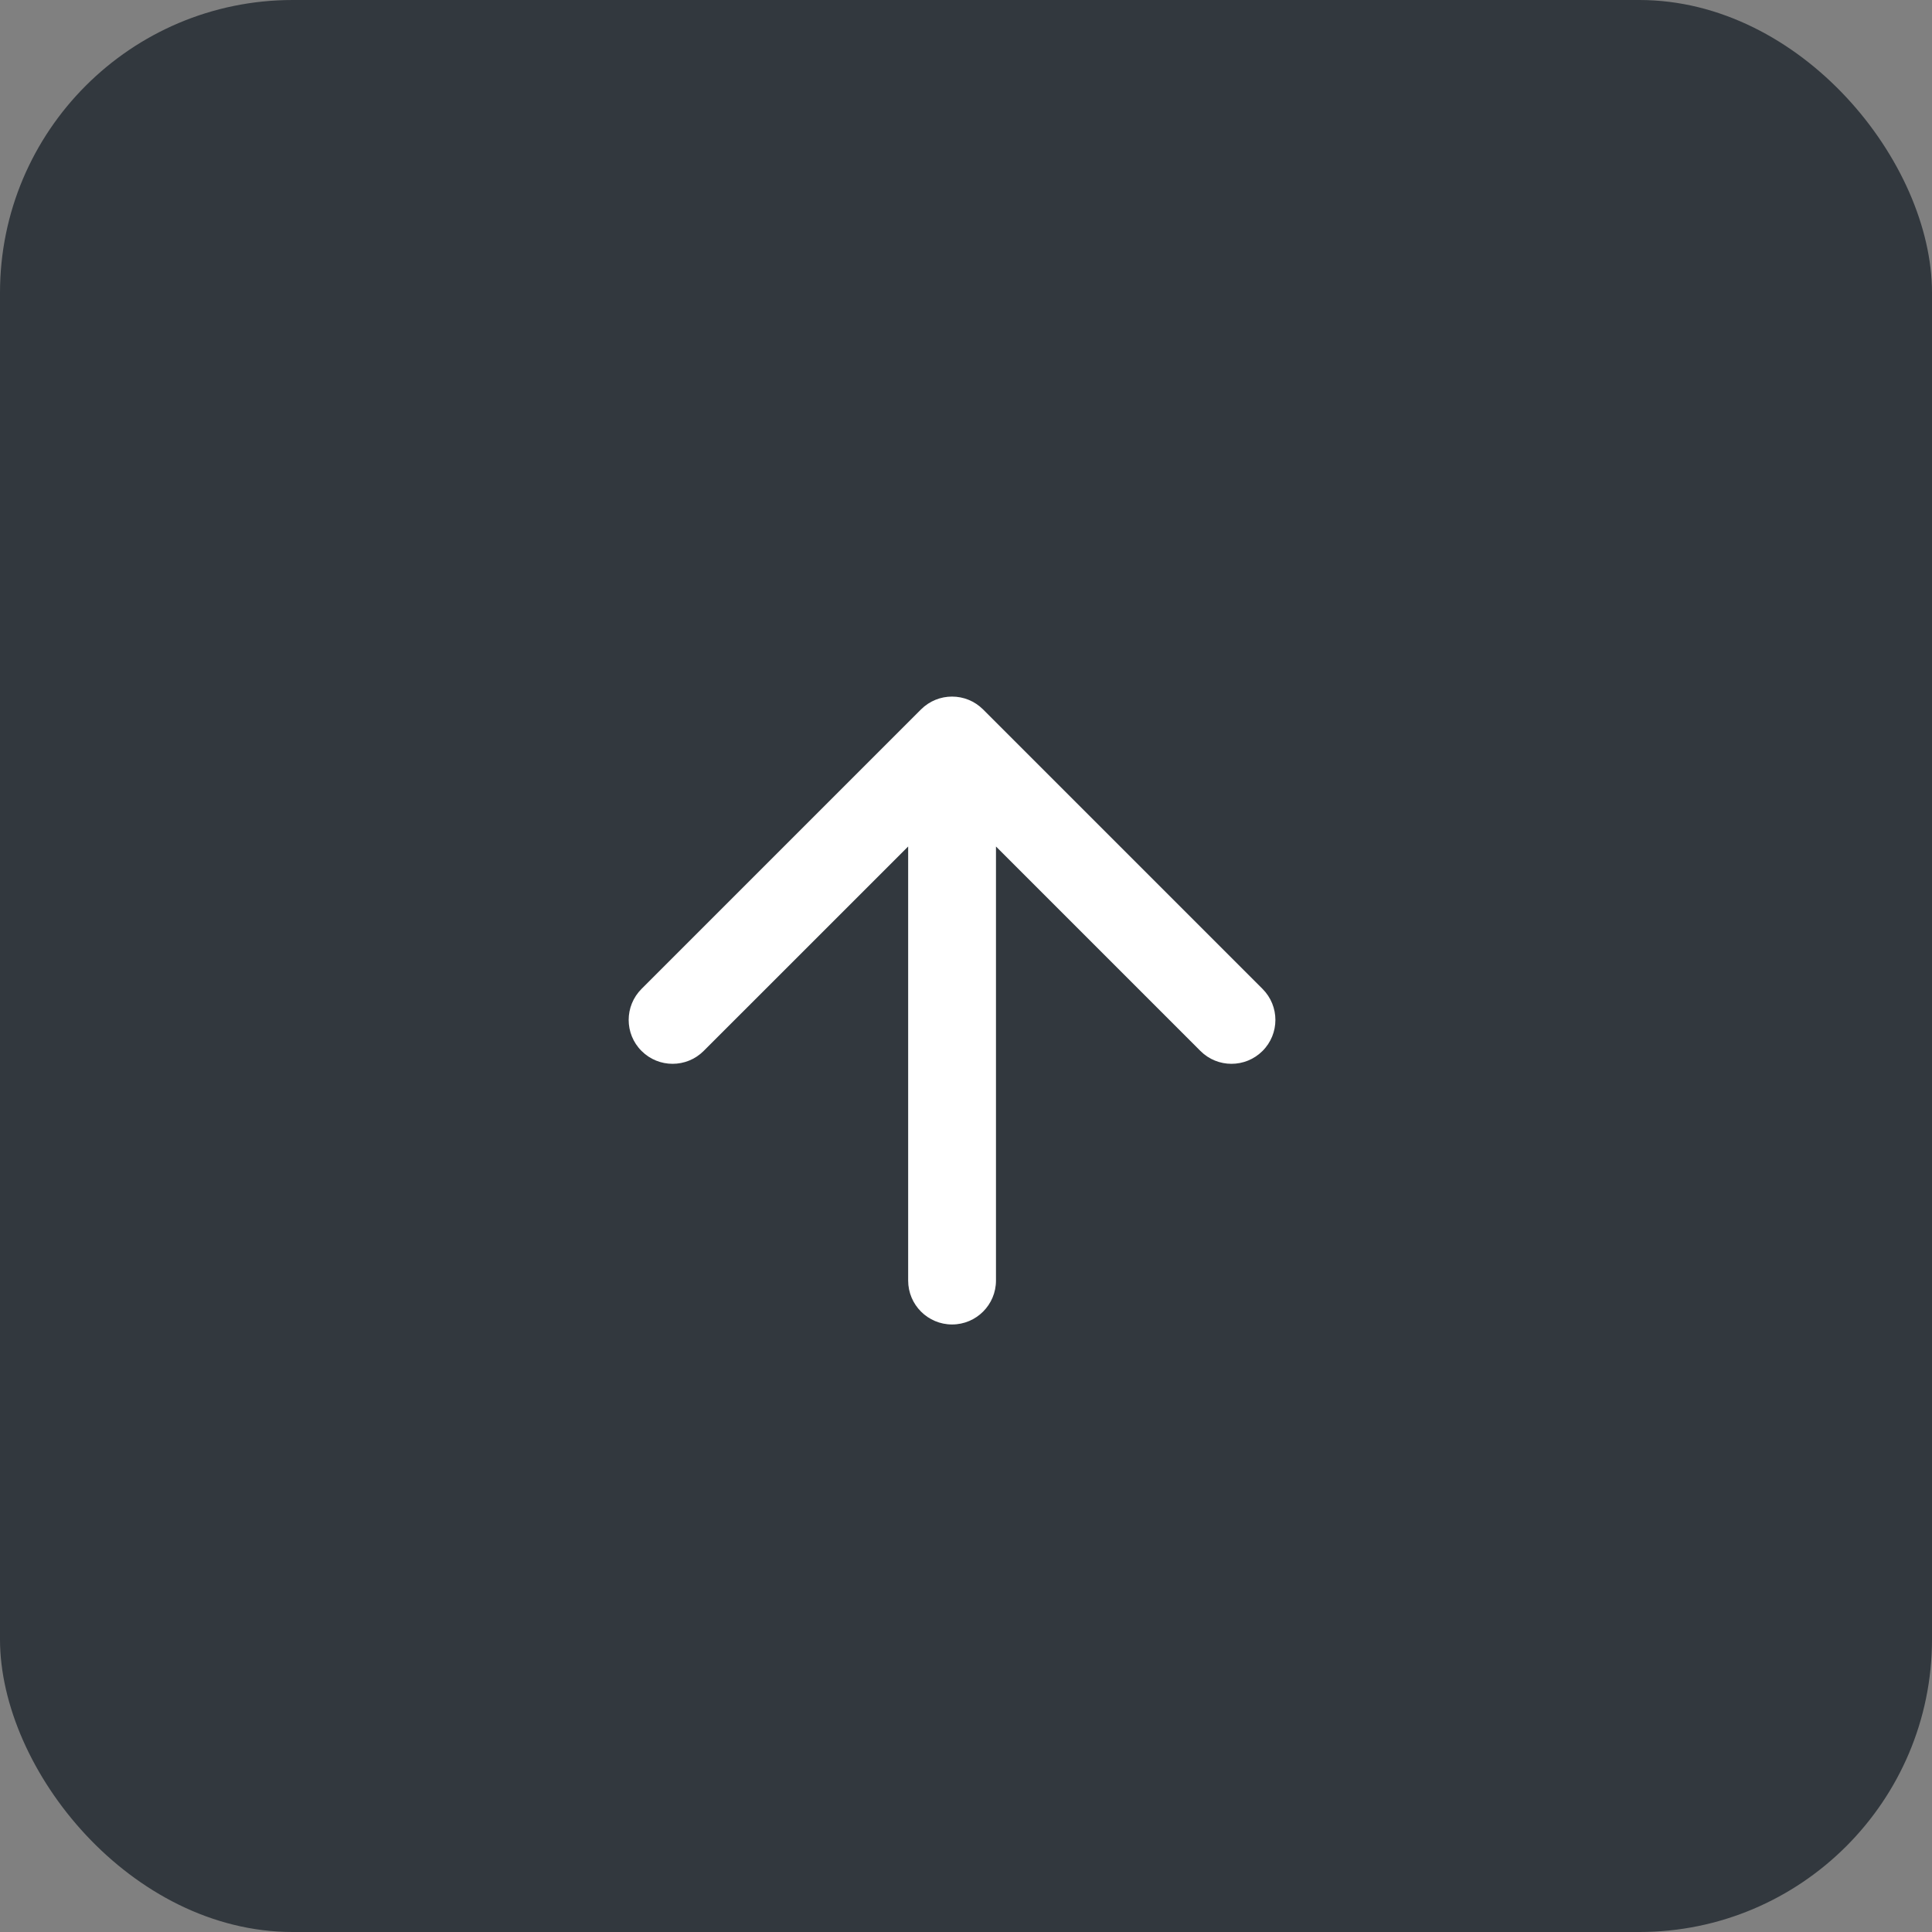
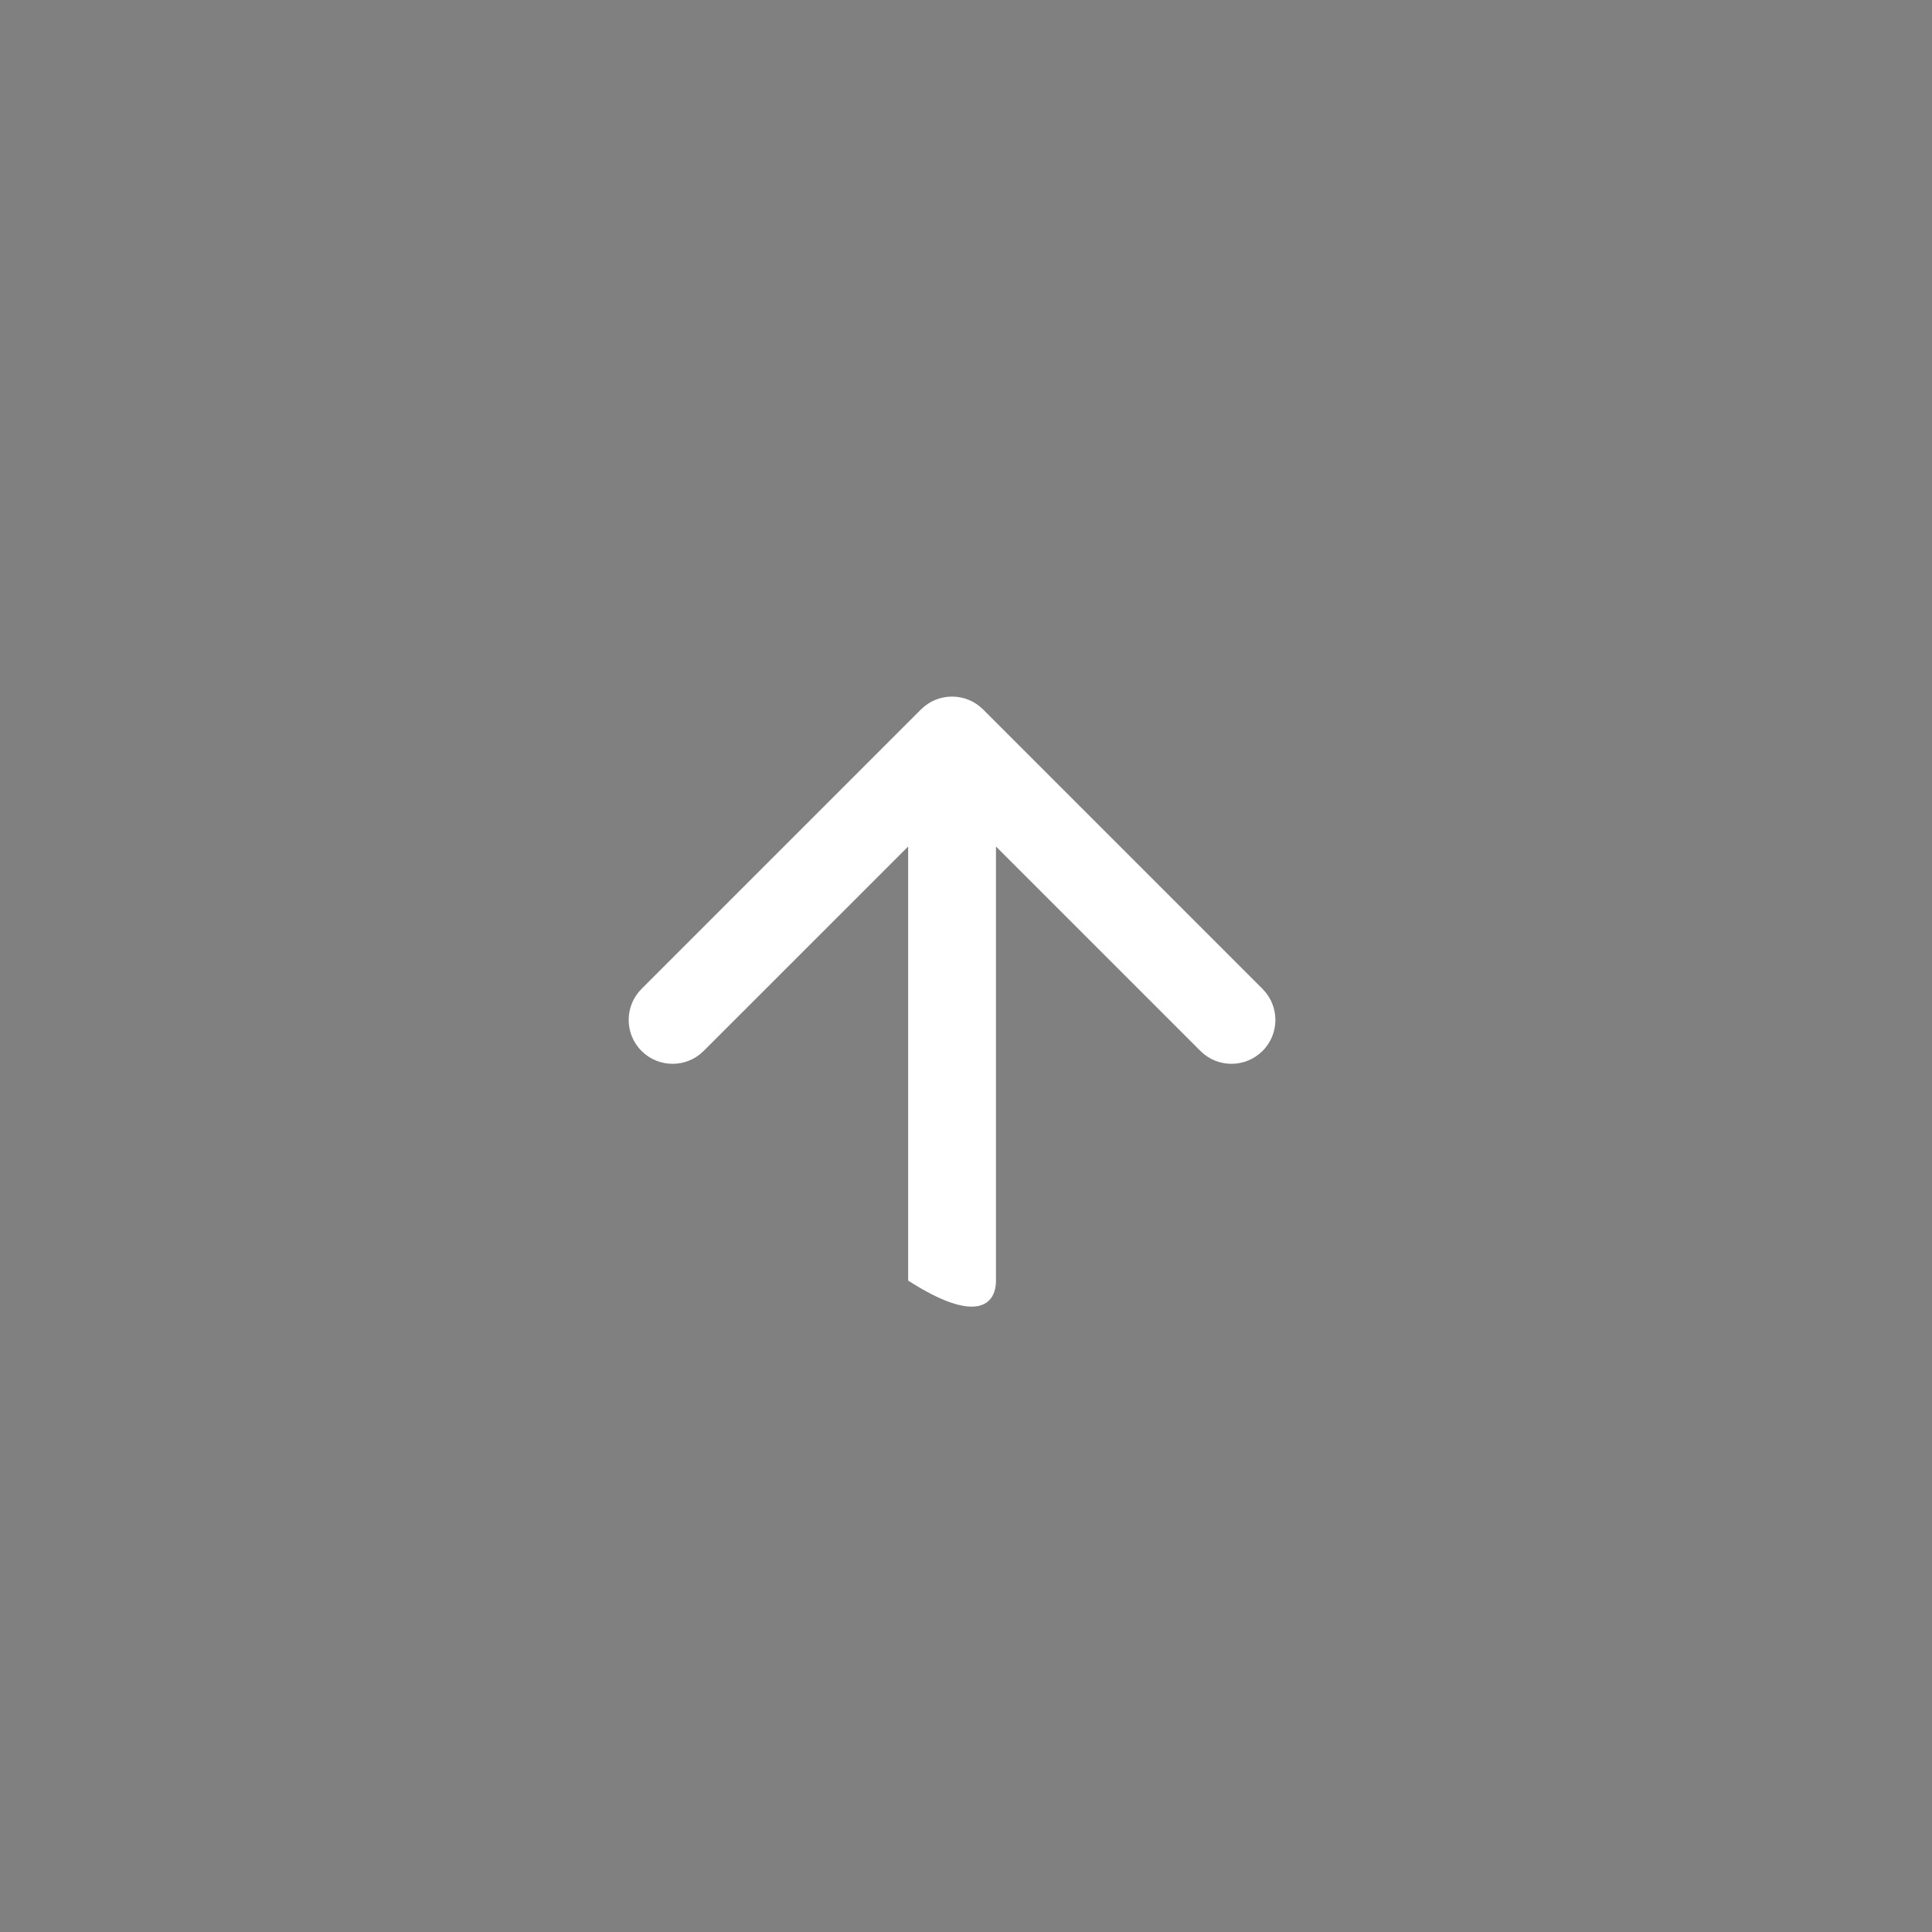
<svg xmlns="http://www.w3.org/2000/svg" width="33" height="33" viewBox="0 0 33 33" fill="none">
  <rect x="0" y="0" width="33" height="33" fill="#808080" stroke="none" />
-   <rect width="33" height="33" rx="5" fill="#32383E" />
-   <path d="M15.512 21.873C15.512 22.287 15.848 22.623 16.262 22.623C16.676 22.623 17.012 22.287 17.012 21.873H15.512ZM16.792 12.118C16.499 11.825 16.024 11.825 15.731 12.118L10.958 16.891C10.665 17.184 10.665 17.659 10.958 17.951C11.251 18.244 11.726 18.244 12.019 17.951L16.262 13.709L20.504 17.951C20.797 18.244 21.272 18.244 21.565 17.951C21.858 17.659 21.858 17.184 21.565 16.891L16.792 12.118ZM17.012 21.873V12.648H15.512V21.873H17.012Z" fill="white" />
+   <path d="M15.512 21.873C16.676 22.623 17.012 22.287 17.012 21.873H15.512ZM16.792 12.118C16.499 11.825 16.024 11.825 15.731 12.118L10.958 16.891C10.665 17.184 10.665 17.659 10.958 17.951C11.251 18.244 11.726 18.244 12.019 17.951L16.262 13.709L20.504 17.951C20.797 18.244 21.272 18.244 21.565 17.951C21.858 17.659 21.858 17.184 21.565 16.891L16.792 12.118ZM17.012 21.873V12.648H15.512V21.873H17.012Z" fill="white" />
</svg>